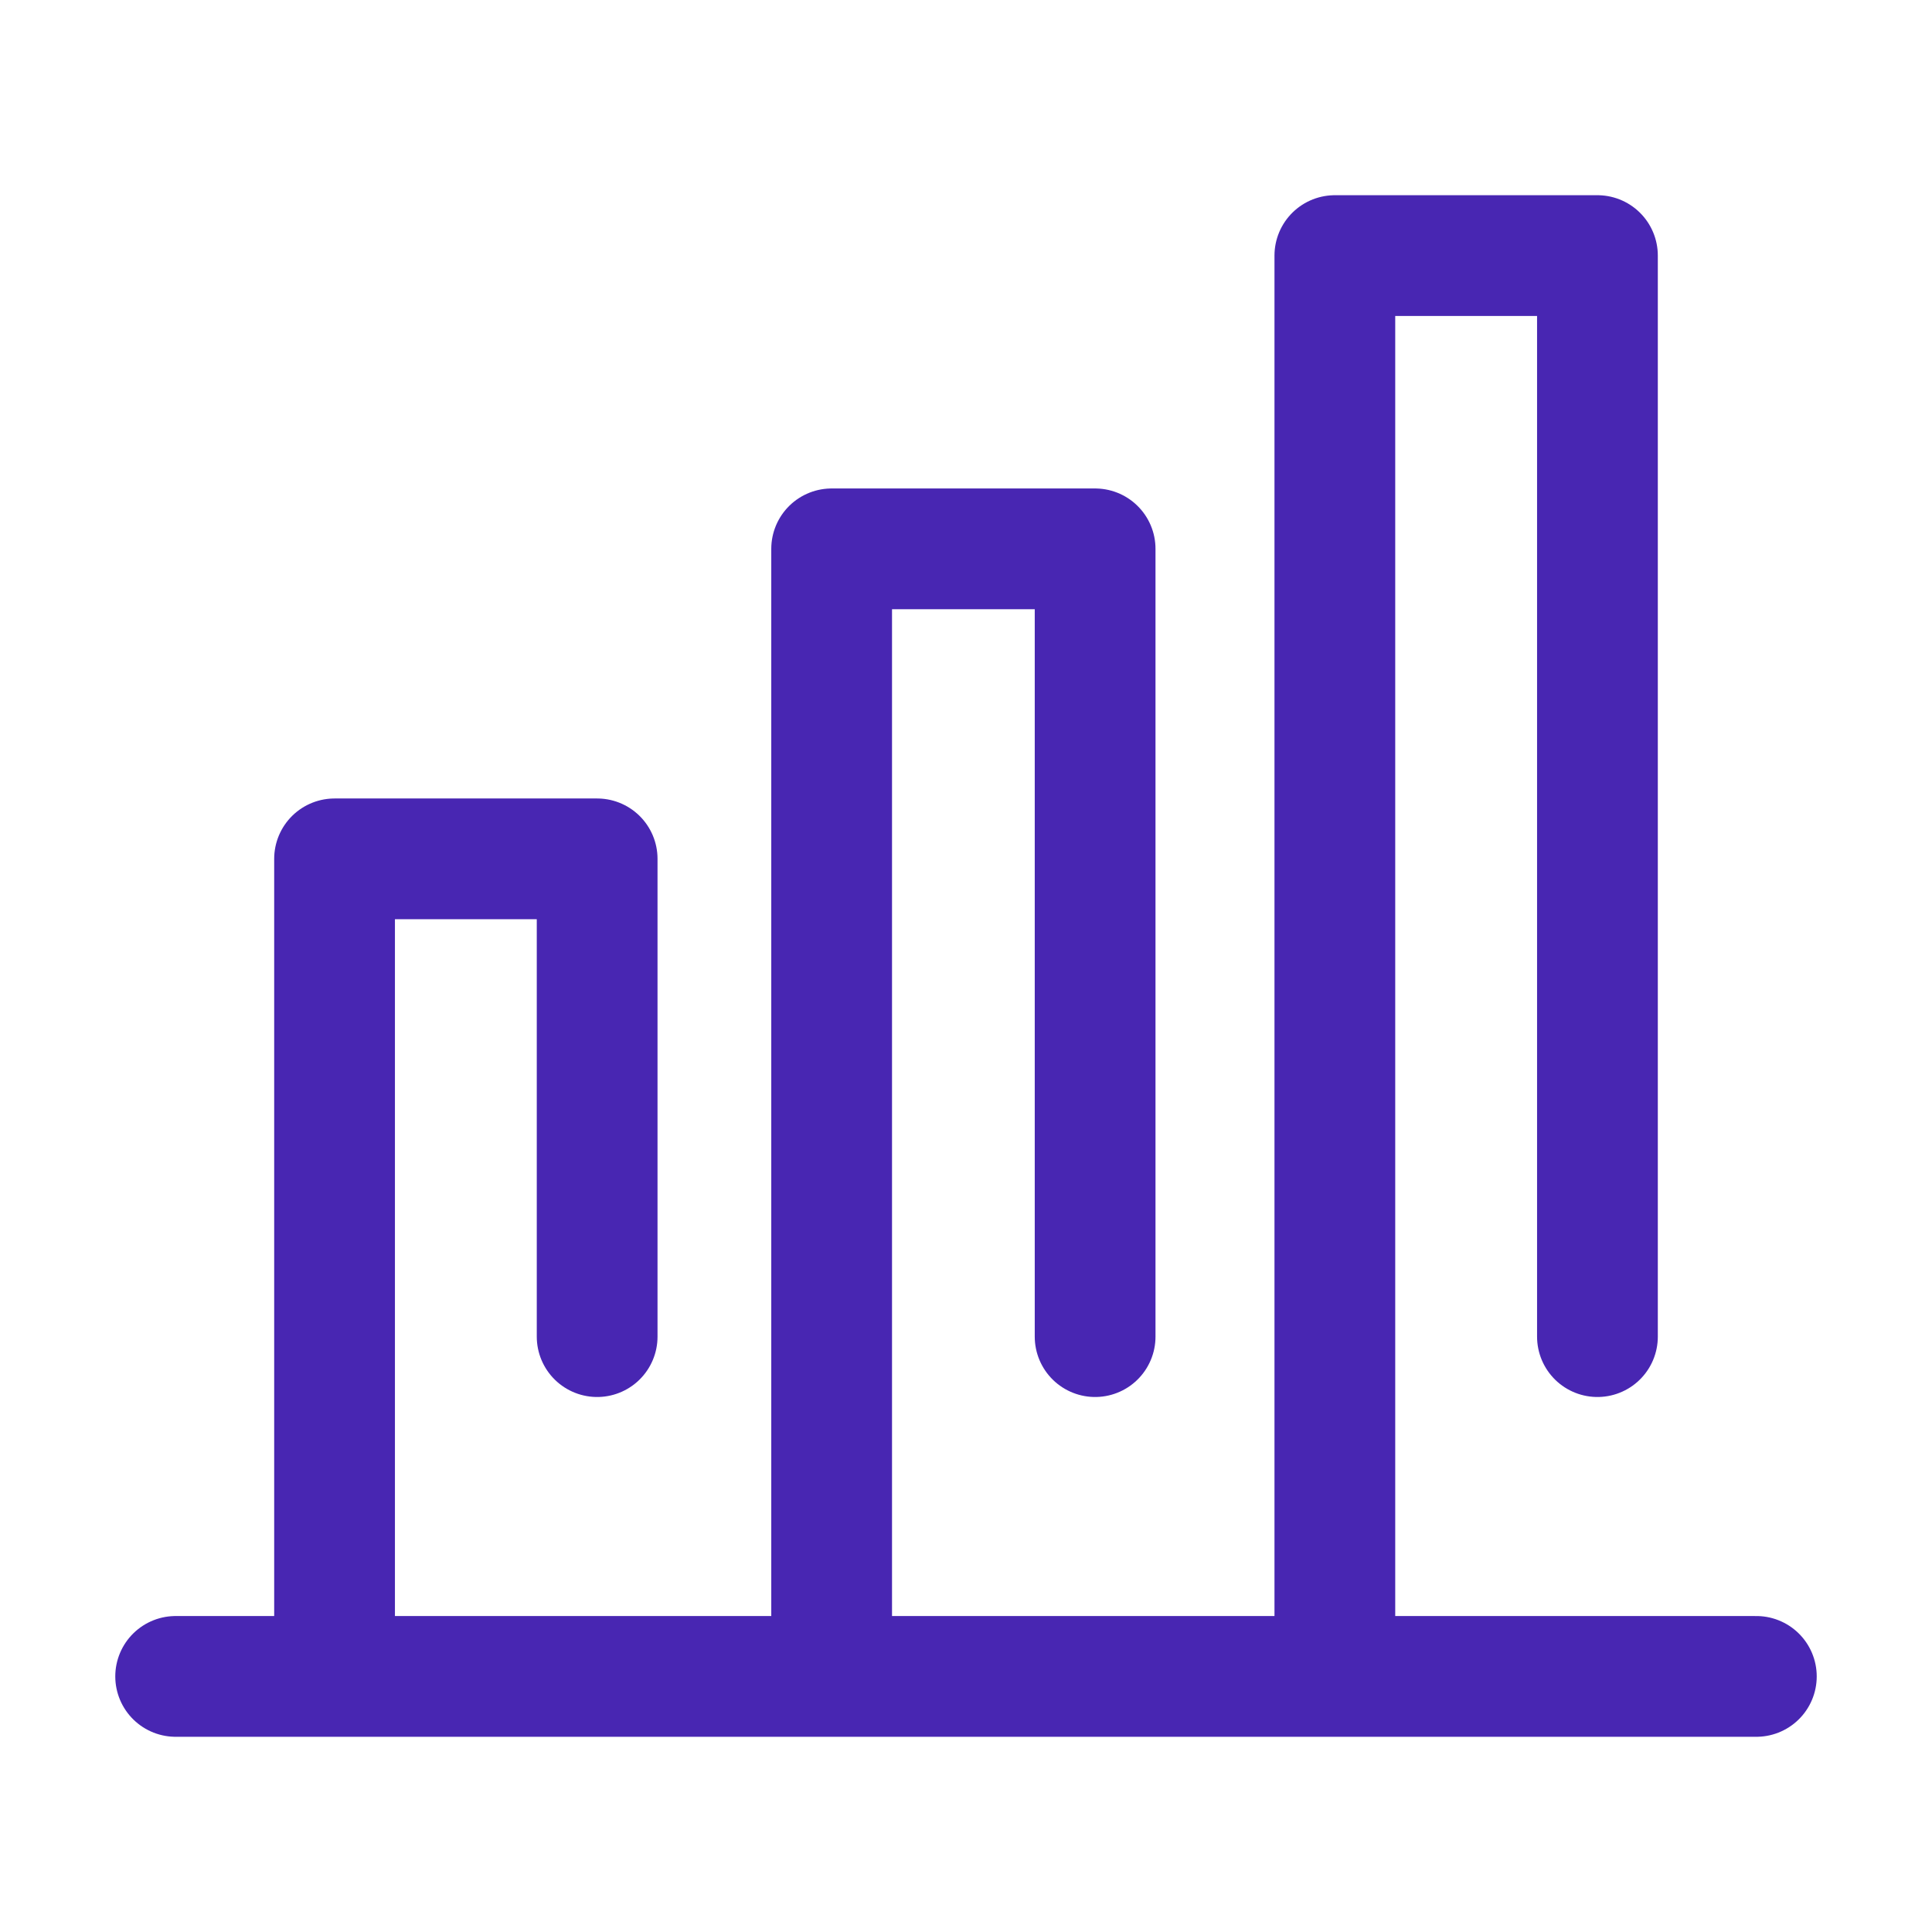
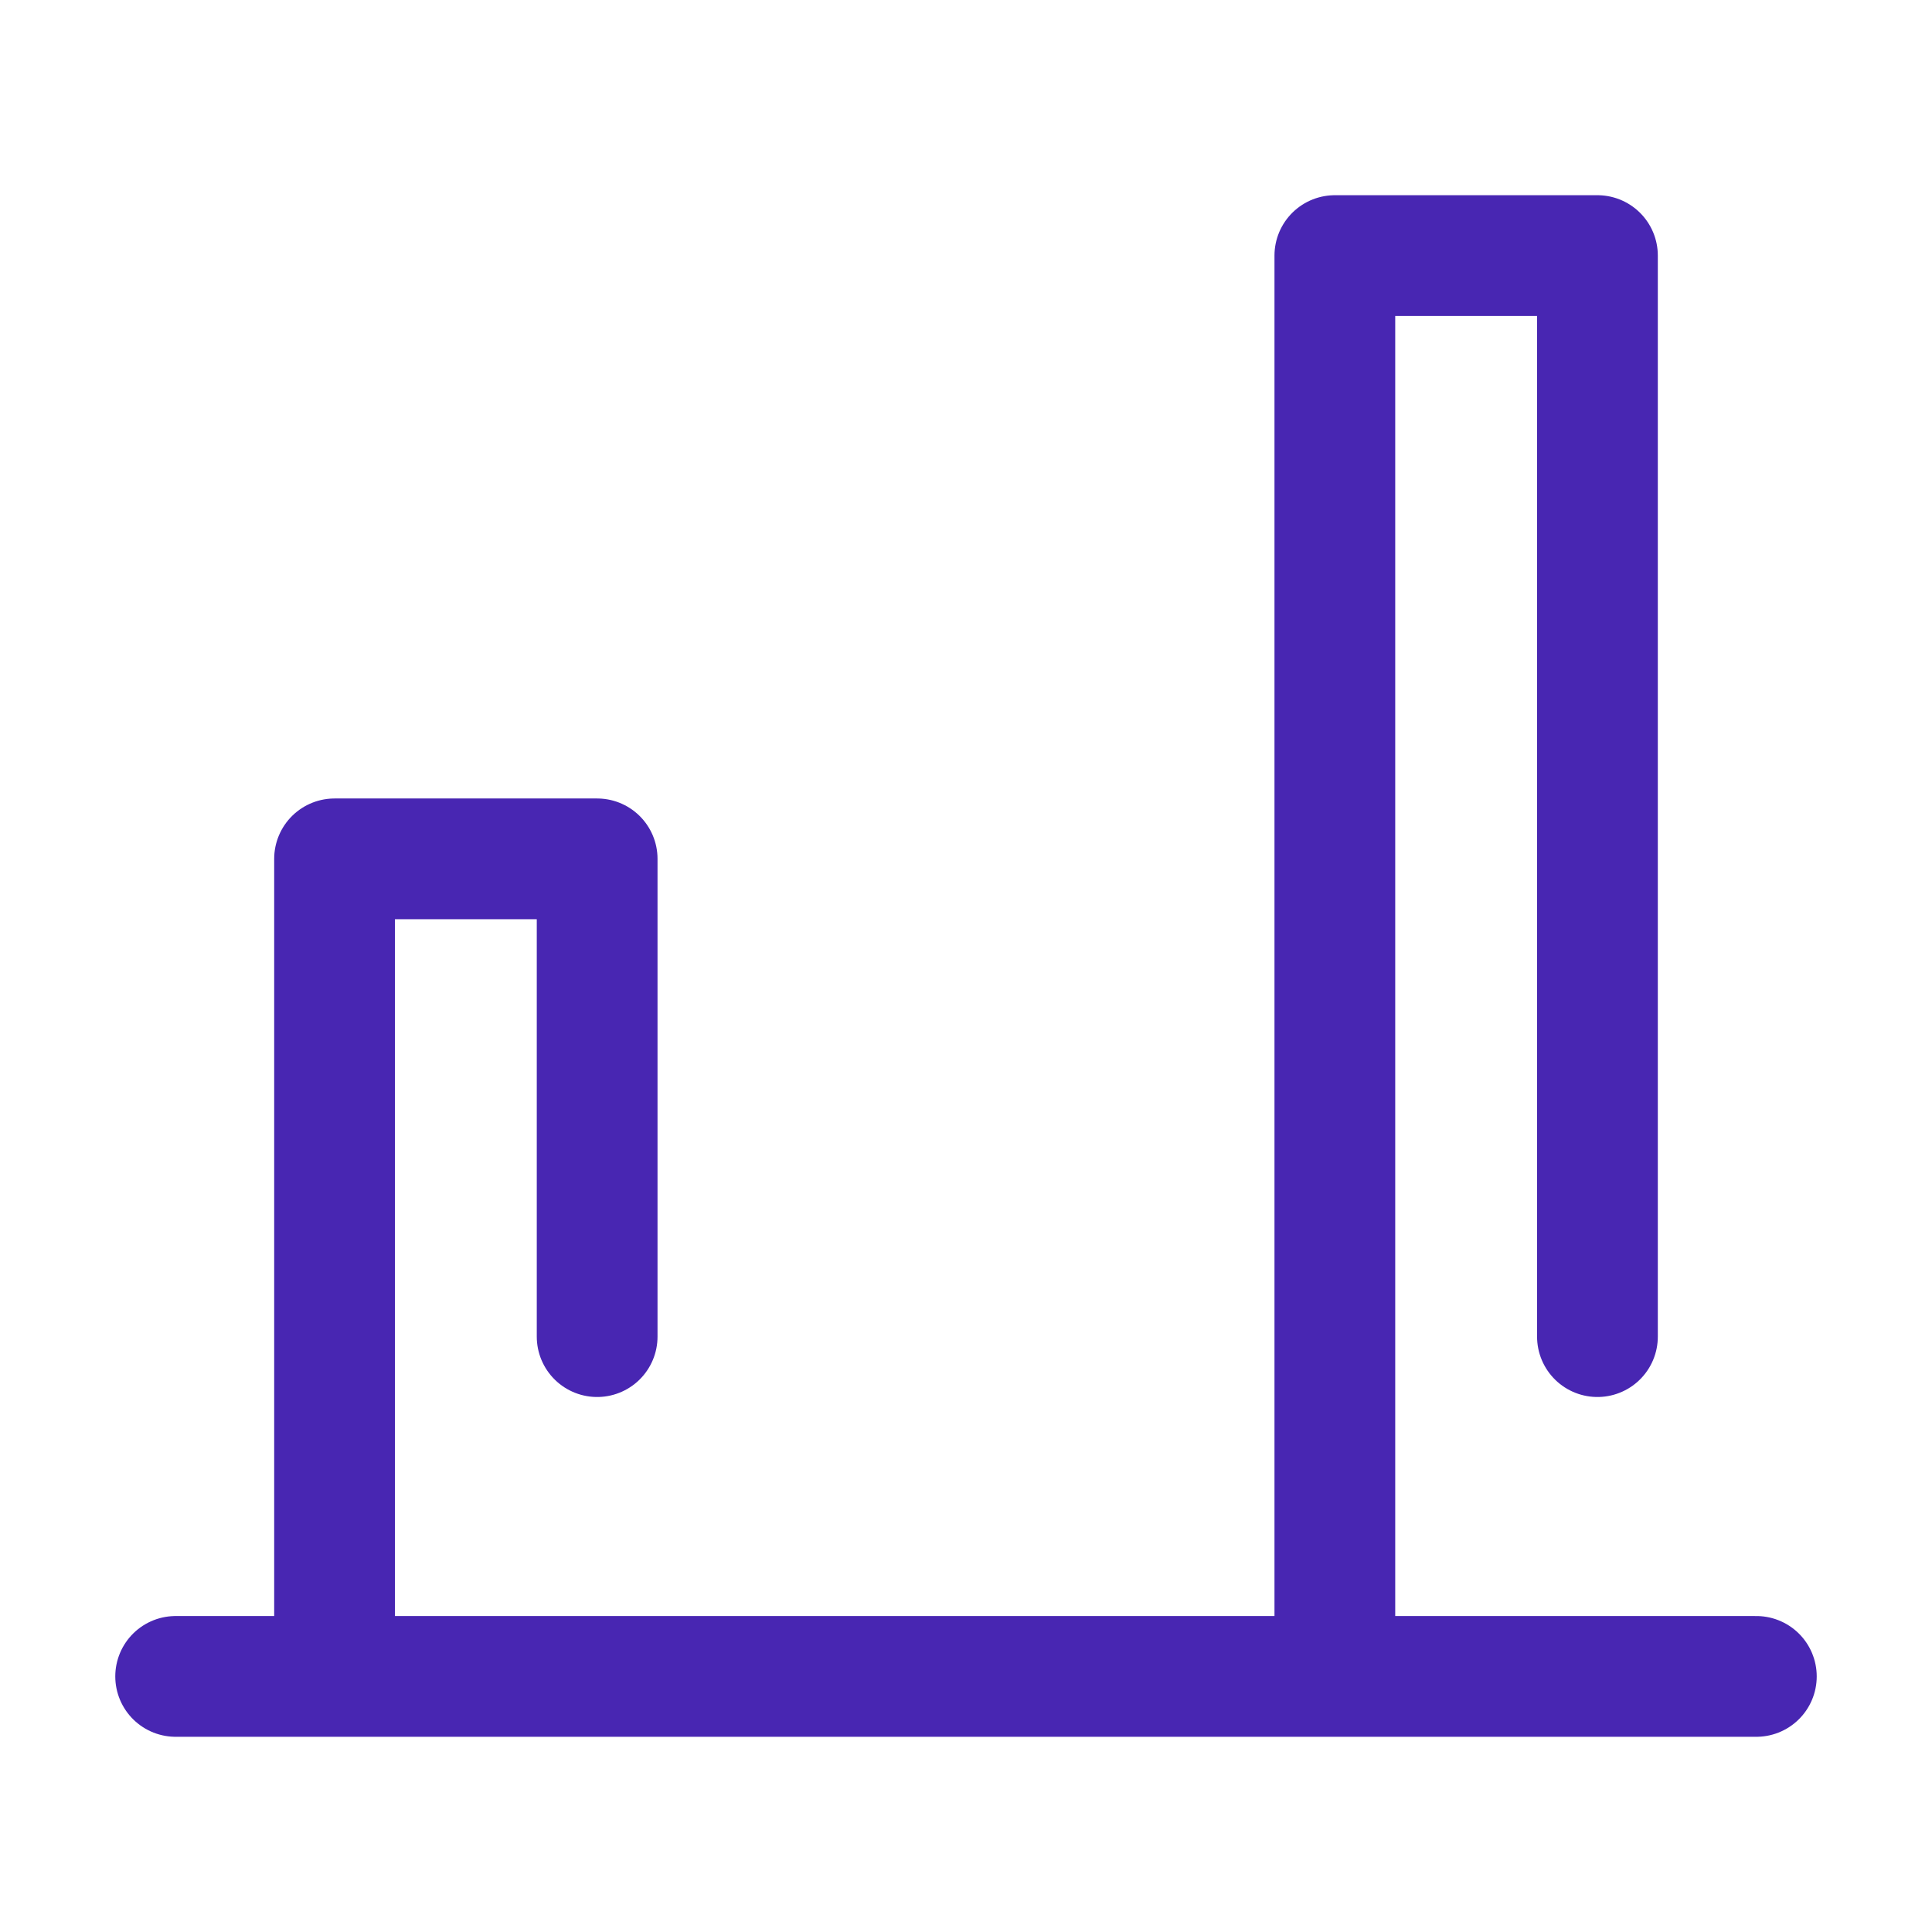
<svg xmlns="http://www.w3.org/2000/svg" width="24" height="24" viewBox="0 0 24 24" fill="none">
  <path d="M2.182 20.825H21.818" stroke="#4826B2" stroke-width="1.5" stroke-linecap="round" stroke-linejoin="round" />
  <path d="M4.156 20.389V10.669H7.418V16.604" stroke="#4826B2" stroke-width="1.5" stroke-linecap="round" stroke-linejoin="round" />
-   <path d="M10.331 20.389V6.818H13.604V16.604" stroke="#4826B2" stroke-width="1.5" stroke-linecap="round" stroke-linejoin="round" />
  <path d="M16.582 20.389V3.175H19.844V16.604" stroke="#4826B2" stroke-width="1.5" stroke-linecap="round" stroke-linejoin="round" />
</svg>